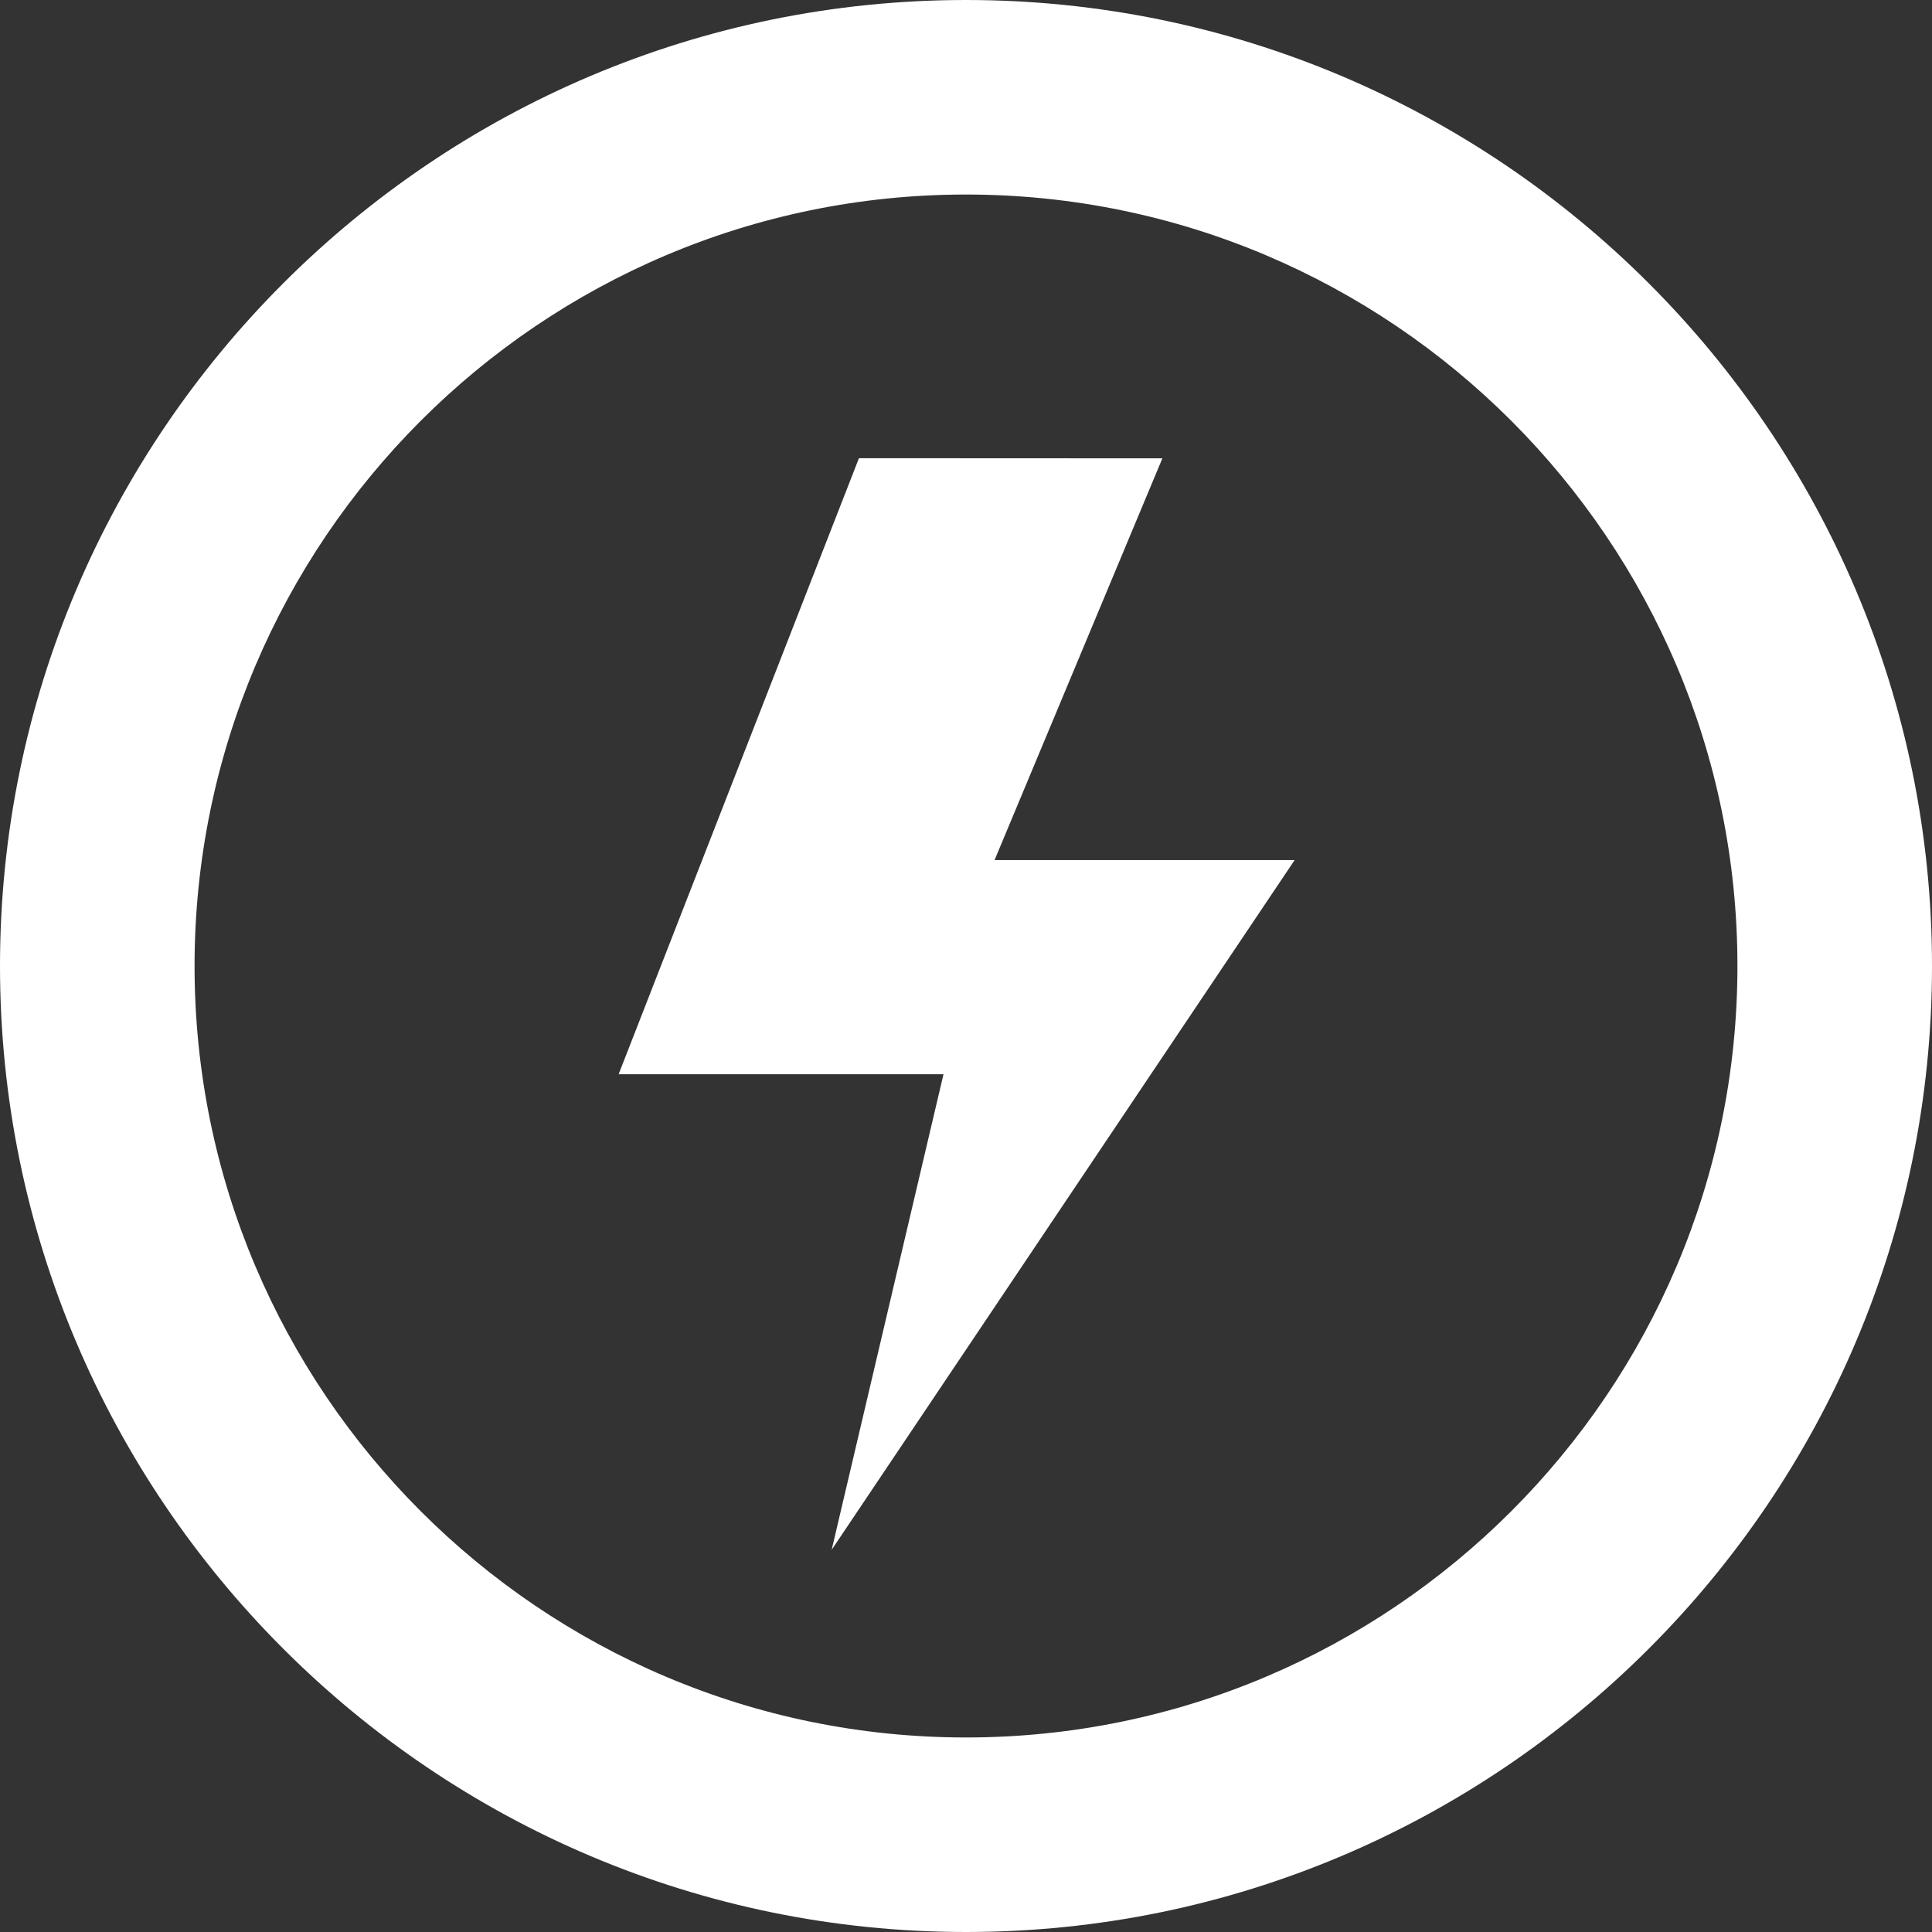
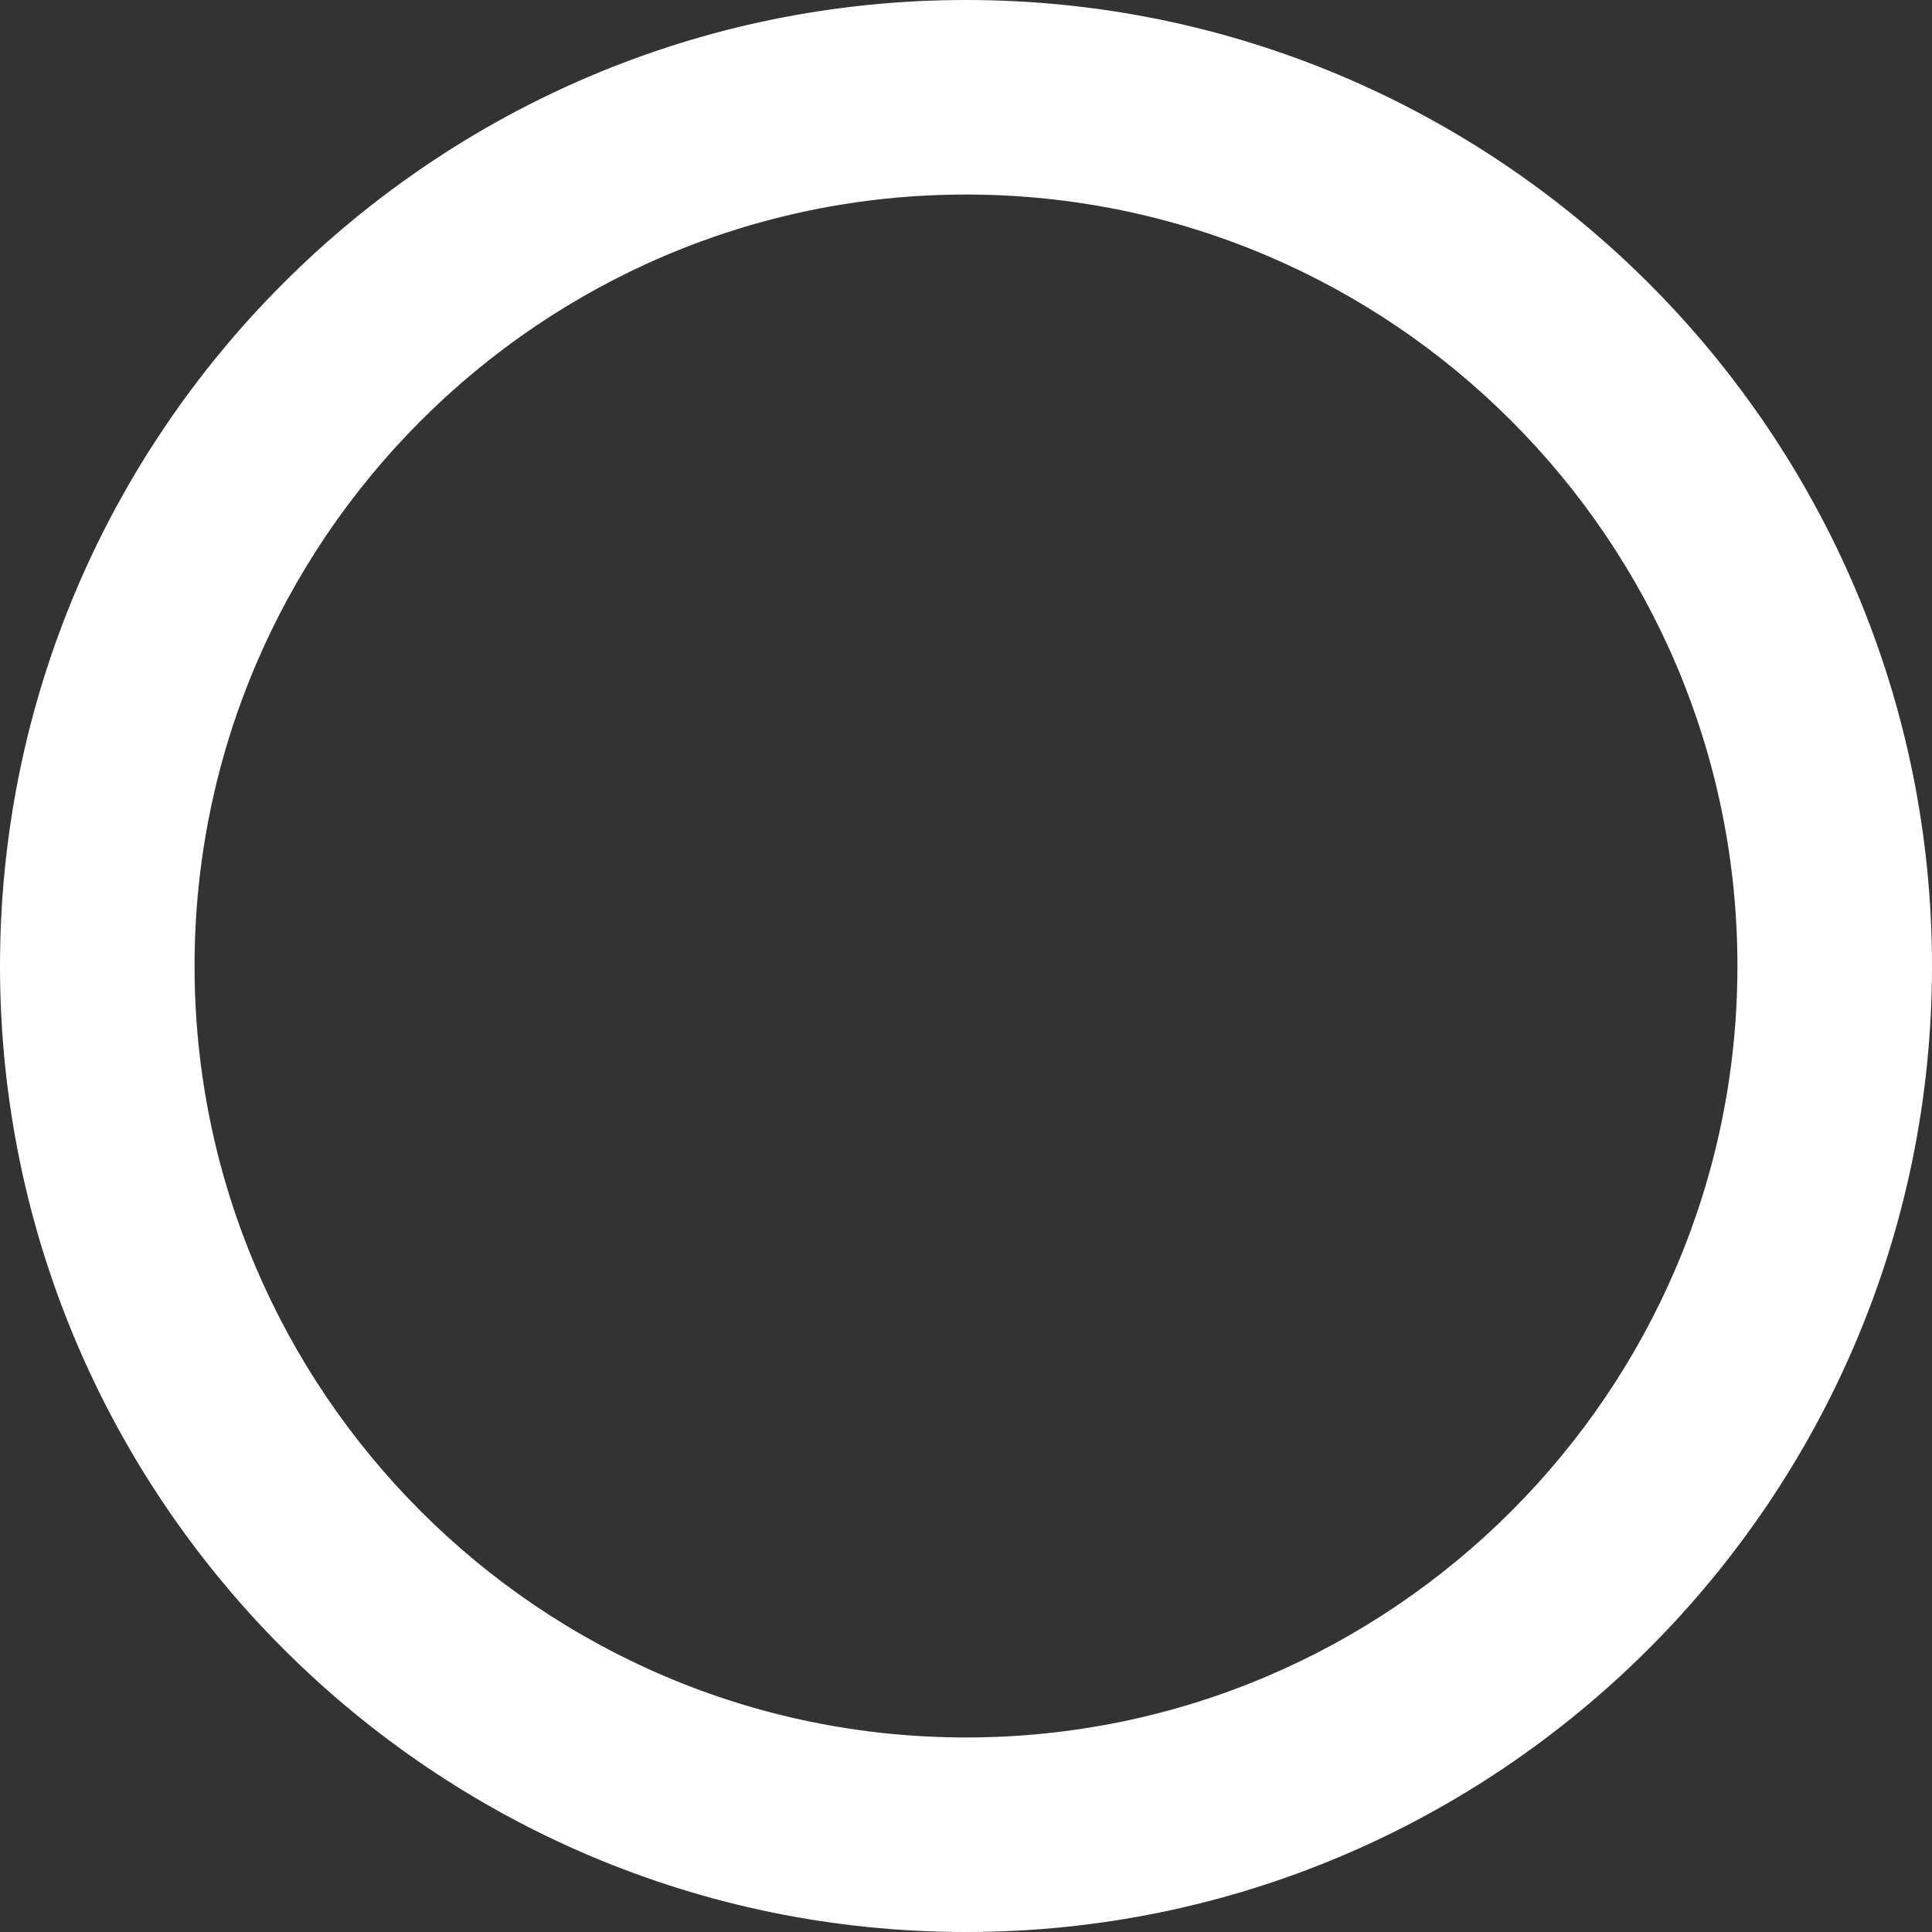
<svg xmlns="http://www.w3.org/2000/svg" width="68" height="68" viewBox="0 0 68 68" fill="none">
  <rect x="0" y="0" width="68" height="68" fill="#333333" stroke="none" />
-   <path d="M40.912 16.132L30.232 16.127L21.774 37.809H33.208L29.272 54.548L45.567 30.272H35.005L40.912 16.132Z" fill="white" />
  <path d="M34 0C15.252 0 0 15.253 0 34C0 52.748 15.252 68 34 68C52.748 68 68 52.748 68 34.001C68 15.253 52.748 0 34 0ZM34 61.153C19.028 61.153 6.848 48.972 6.848 34.001C6.848 19.03 19.028 6.847 34 6.847C48.973 6.847 61.152 19.029 61.152 34C61.152 48.971 48.973 61.153 34 61.153Z" fill="white" />
</svg>